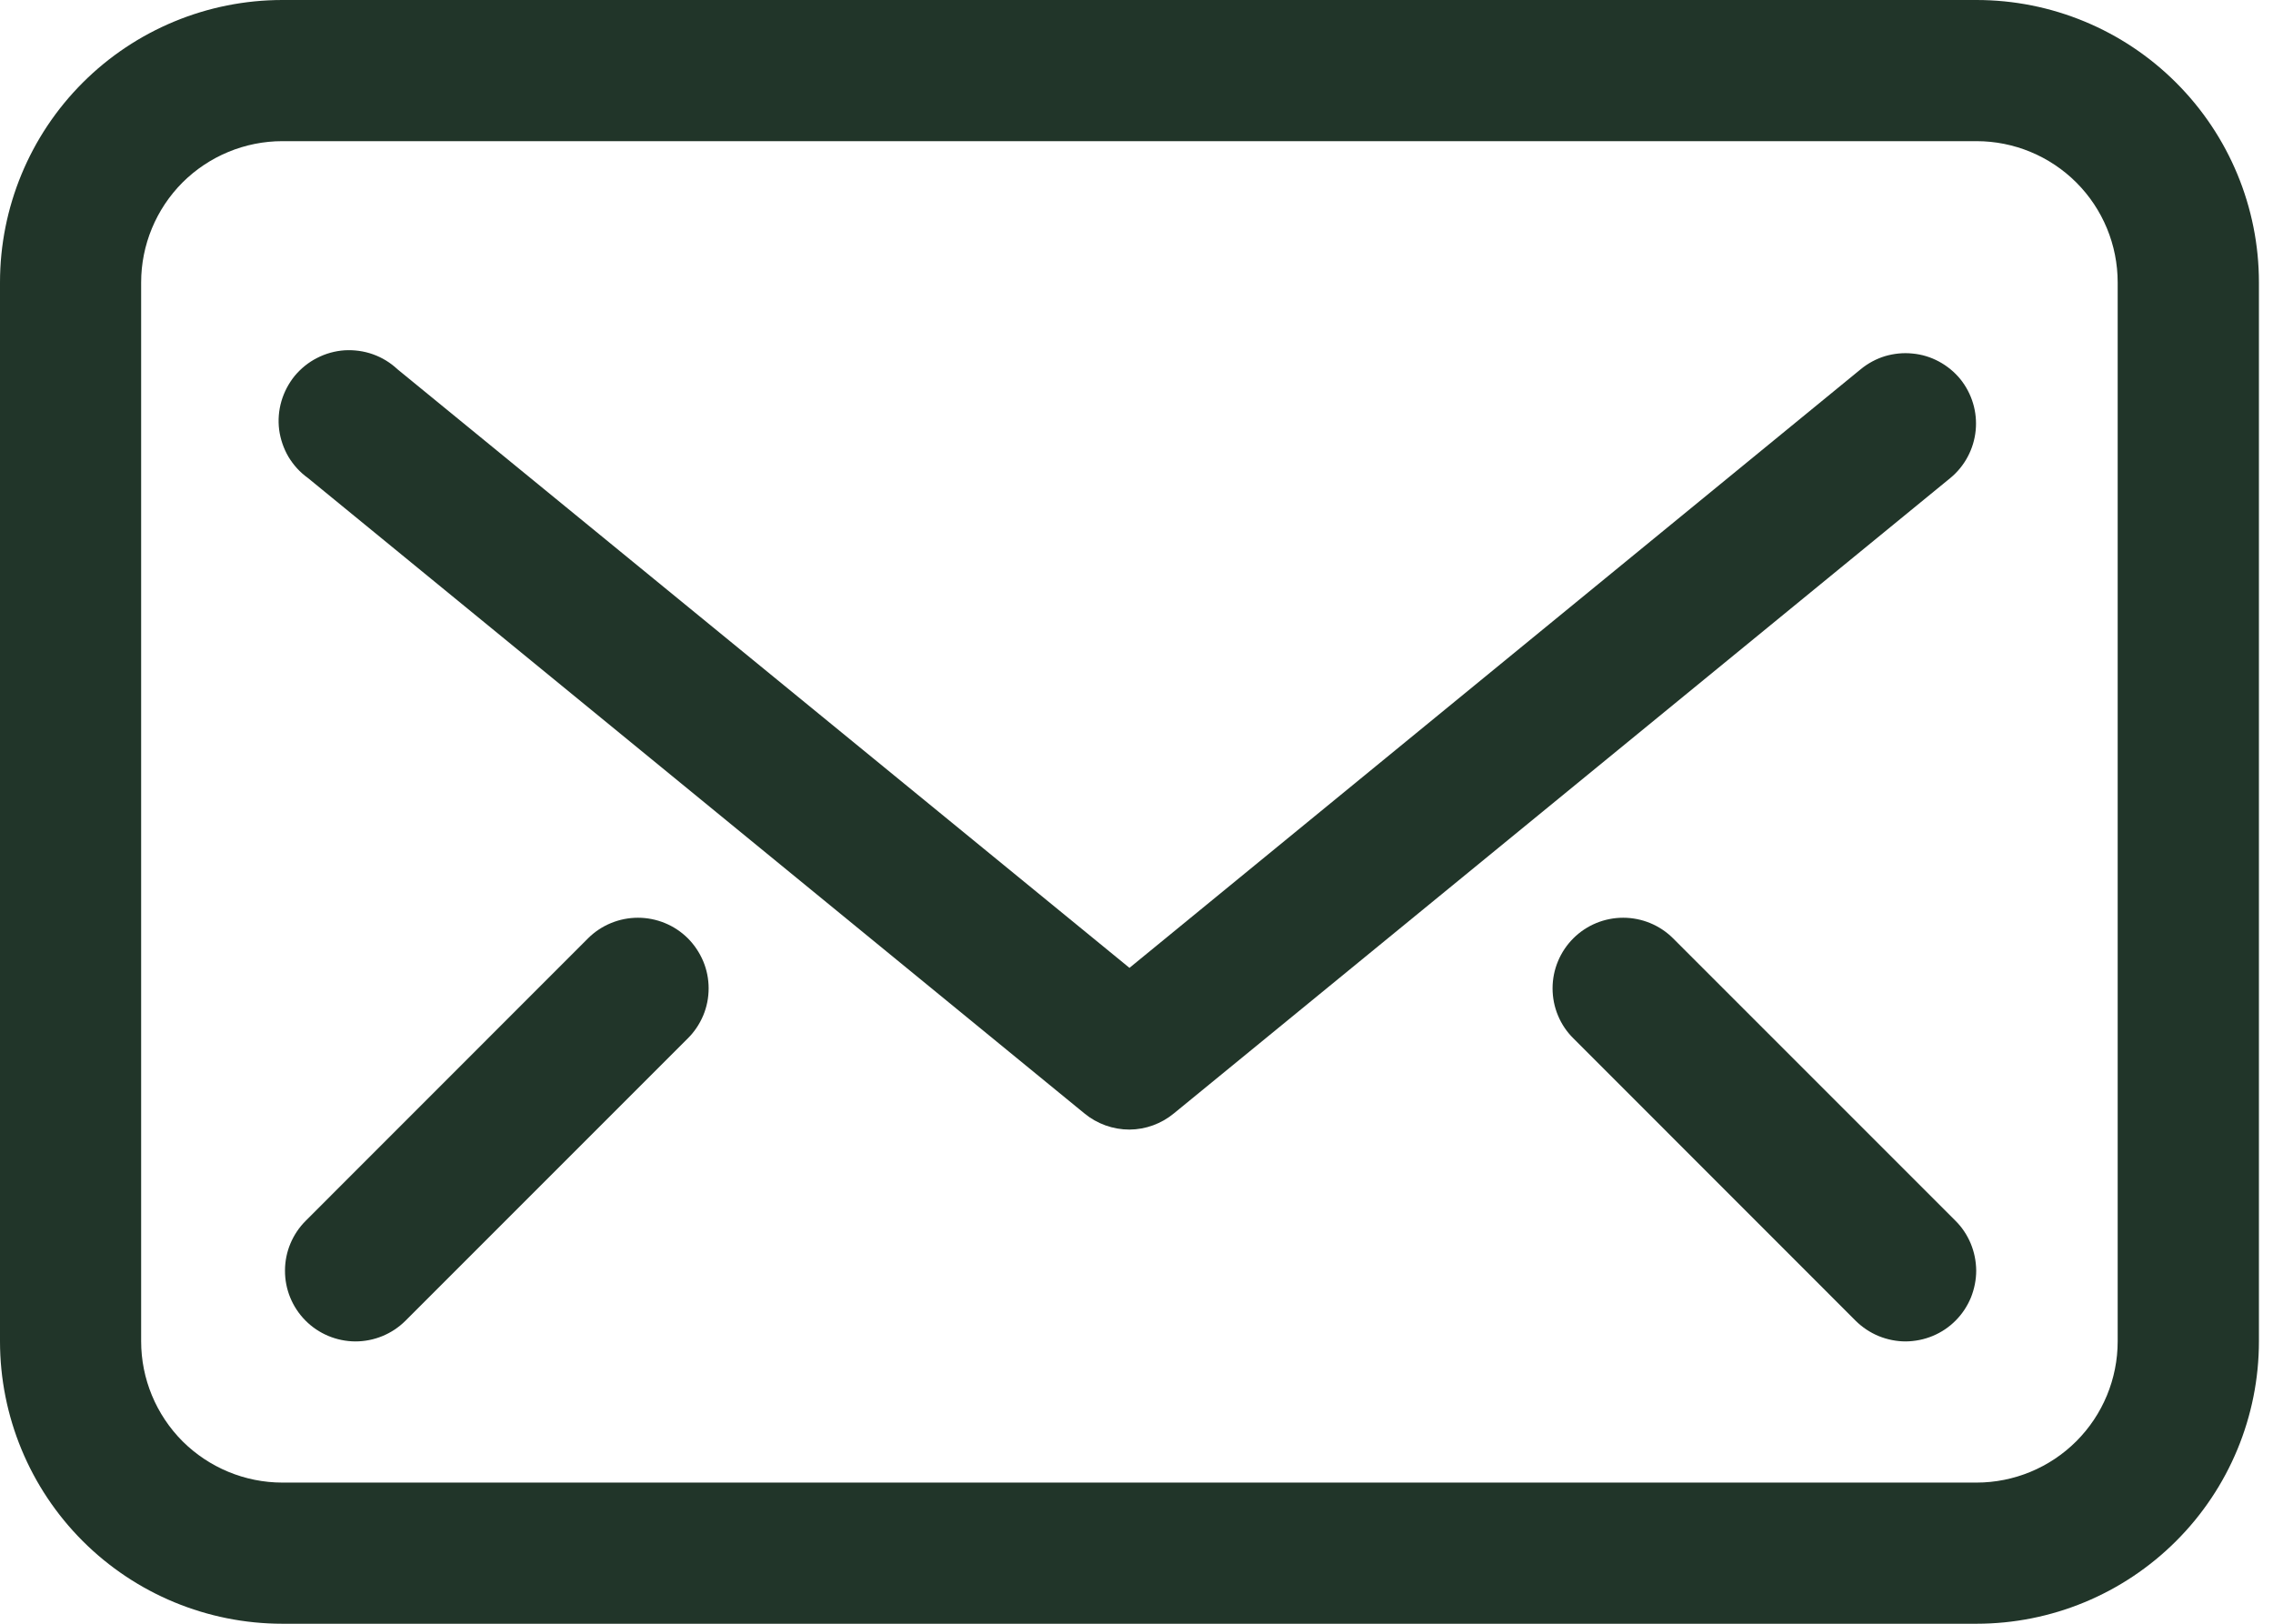
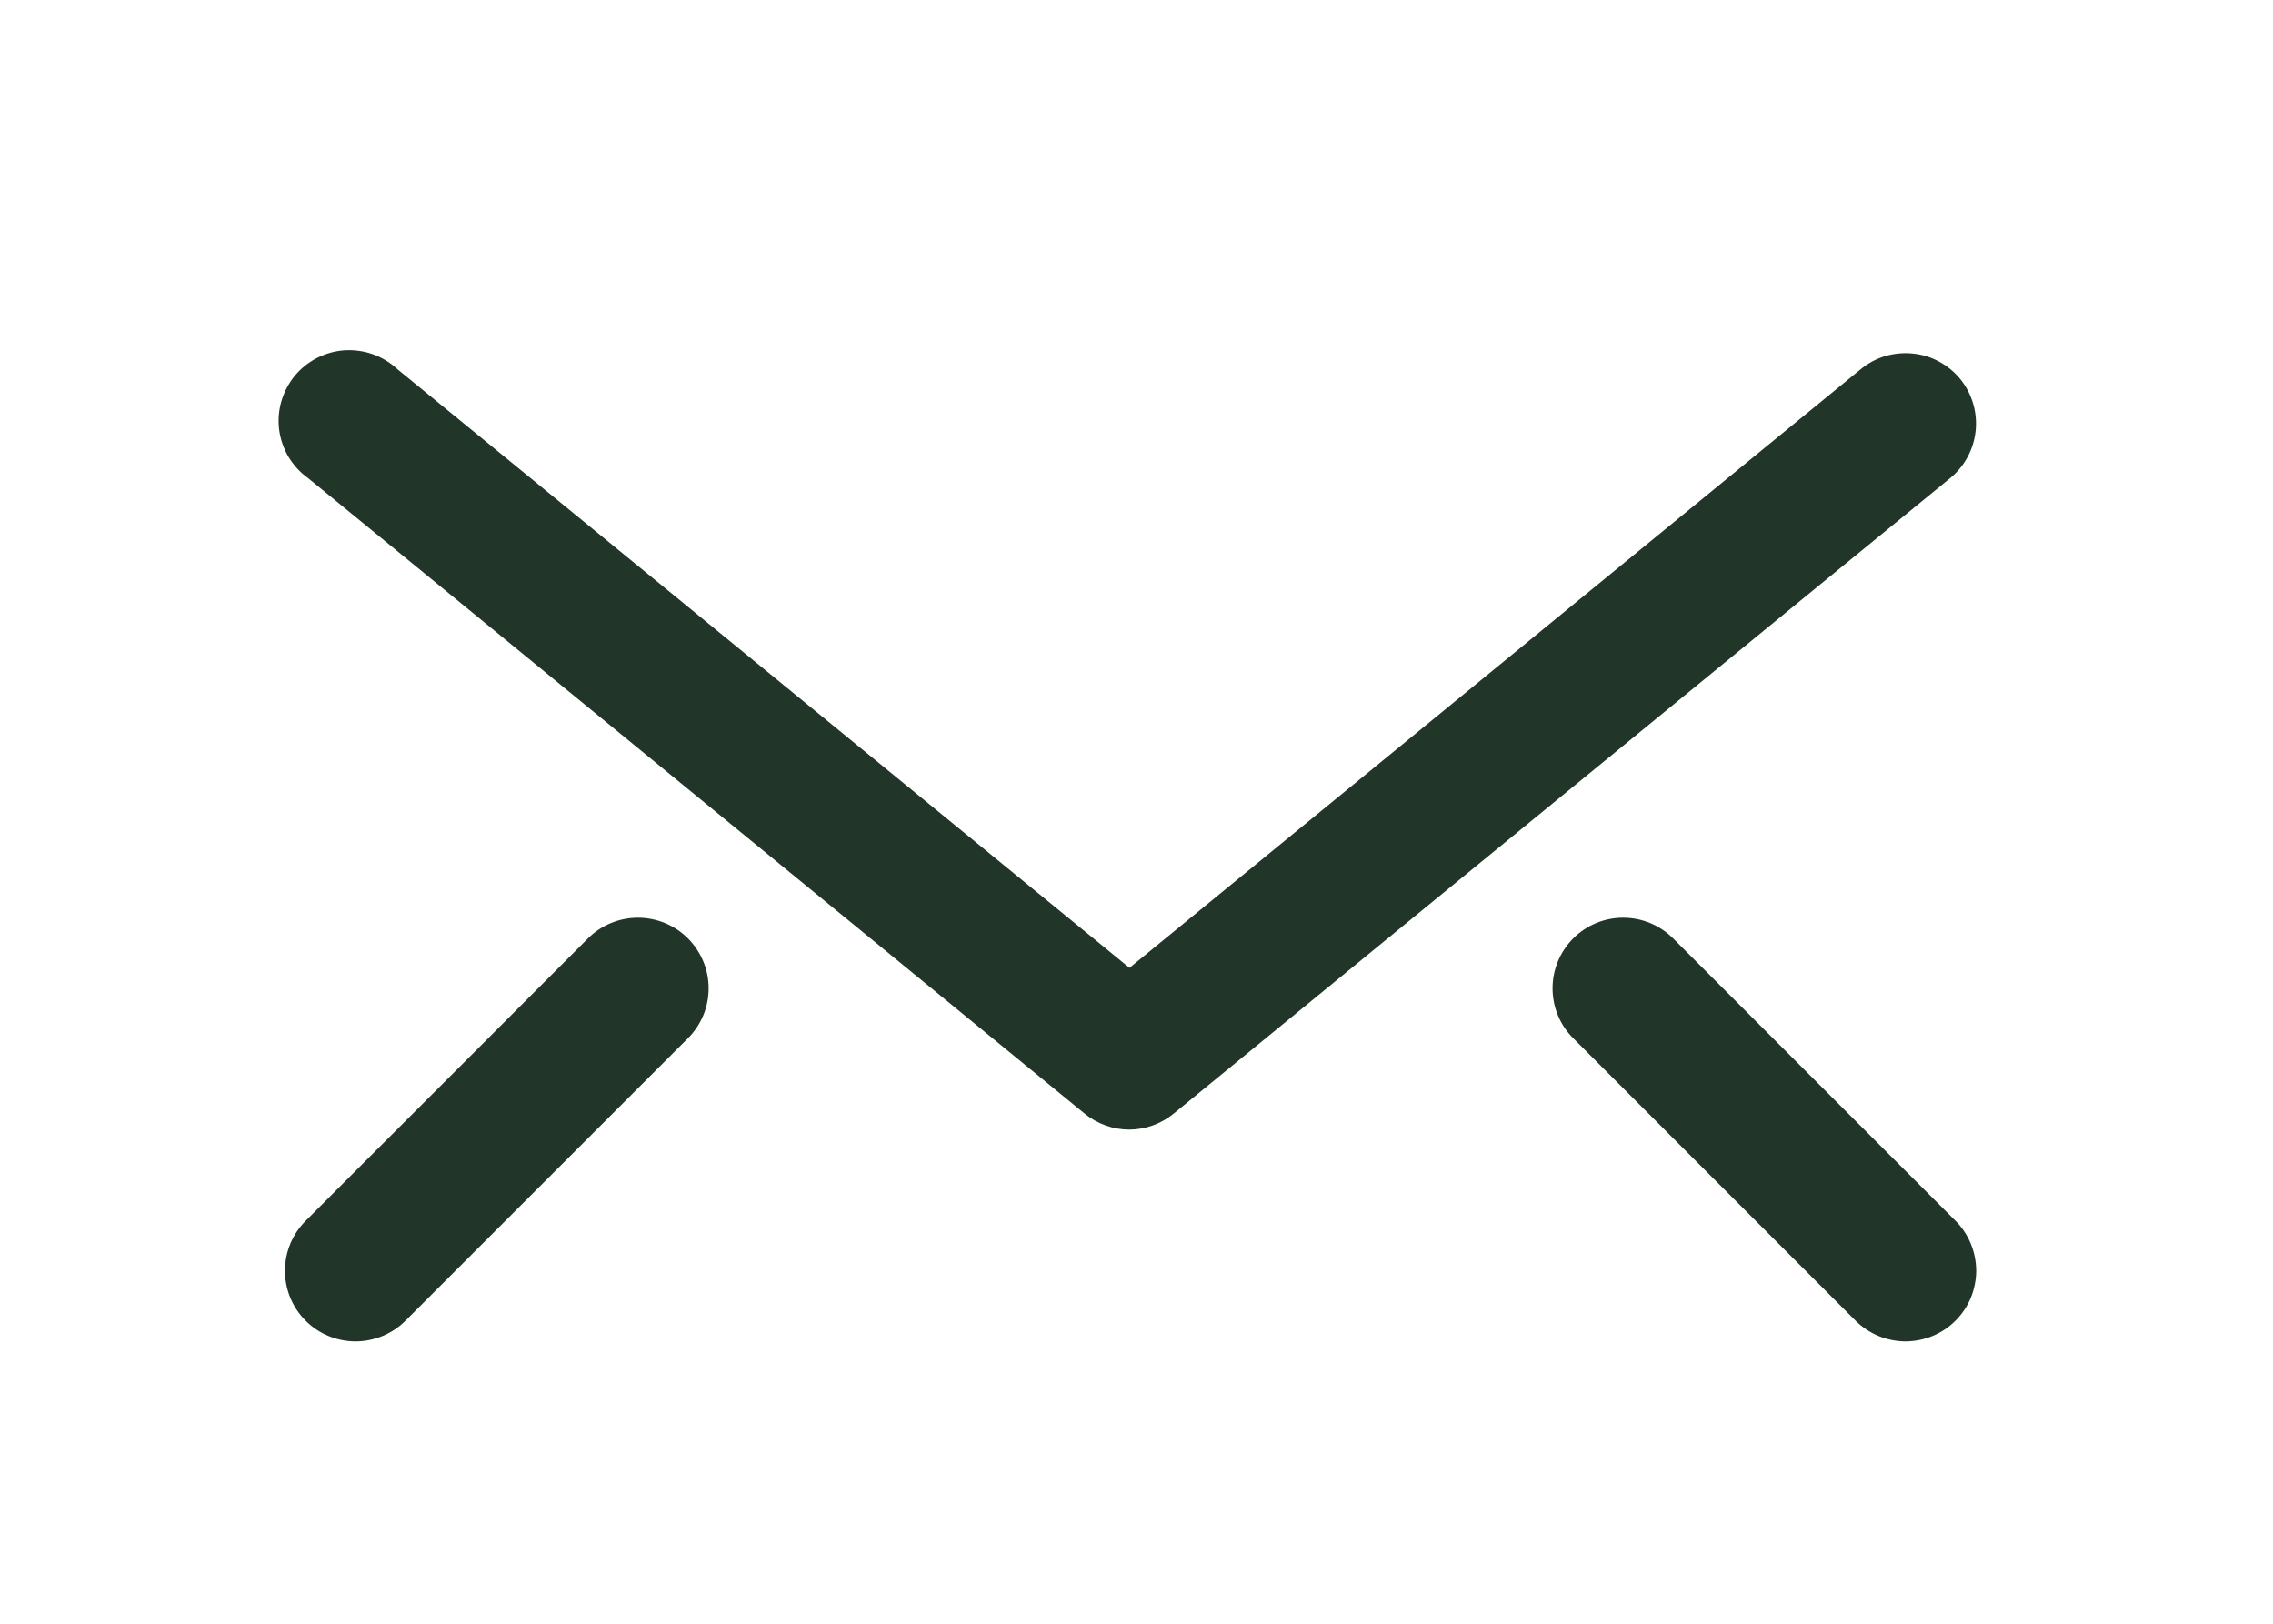
<svg xmlns="http://www.w3.org/2000/svg" width="21" height="15" viewBox="0 0 21 15" fill="none">
-   <path d="M18.261 0H2.609C1.917 0 1.253 0.275 0.764 0.764C0.275 1.253 0 1.917 0 2.609V12.391C0 13.083 0.275 13.747 0.764 14.236C1.253 14.725 1.917 15 2.609 15H18.261C18.953 15 19.616 14.725 20.105 14.236C20.595 13.747 20.87 13.083 20.87 12.391V2.609C20.87 1.917 20.595 1.253 20.105 0.764C19.616 0.275 18.953 0 18.261 0ZM19.565 12.391C19.565 12.737 19.428 13.069 19.183 13.314C18.939 13.558 18.607 13.696 18.261 13.696H2.609C2.263 13.696 1.931 13.558 1.686 13.314C1.442 13.069 1.304 12.737 1.304 12.391V2.609C1.304 2.263 1.442 1.931 1.686 1.686C1.931 1.442 2.263 1.304 2.609 1.304H18.261C18.607 1.304 18.939 1.442 19.183 1.686C19.428 1.931 19.565 2.263 19.565 2.609V12.391Z" fill="#213529" />
  <path d="M18.111 3.502C18.057 3.436 17.99 3.381 17.914 3.34C17.838 3.299 17.756 3.274 17.67 3.266C17.585 3.257 17.498 3.266 17.416 3.29C17.334 3.315 17.258 3.356 17.191 3.411L10.435 8.941L3.672 3.411C3.607 3.35 3.53 3.303 3.446 3.273C3.362 3.243 3.273 3.231 3.184 3.236C3.095 3.242 3.009 3.266 2.929 3.307C2.85 3.347 2.78 3.404 2.723 3.472C2.667 3.541 2.625 3.621 2.6 3.706C2.575 3.792 2.568 3.881 2.579 3.97C2.591 4.058 2.62 4.143 2.665 4.22C2.711 4.296 2.771 4.363 2.844 4.415L10.018 10.285C10.135 10.382 10.283 10.435 10.435 10.435C10.585 10.434 10.73 10.381 10.846 10.285L18.02 4.415C18.152 4.306 18.236 4.148 18.253 3.977C18.27 3.807 18.219 3.636 18.111 3.502Z" fill="#213529" />
  <path d="M15.456 8.667C15.334 8.546 15.169 8.478 14.996 8.478C14.824 8.478 14.659 8.546 14.537 8.667C14.476 8.728 14.427 8.8 14.394 8.88C14.361 8.959 14.344 9.044 14.344 9.13C14.344 9.217 14.361 9.302 14.394 9.381C14.427 9.461 14.476 9.533 14.537 9.593L17.145 12.202C17.206 12.262 17.278 12.31 17.358 12.343C17.437 12.375 17.522 12.392 17.607 12.392C17.693 12.391 17.778 12.374 17.857 12.341C17.936 12.308 18.008 12.26 18.068 12.199C18.129 12.138 18.176 12.066 18.209 11.987C18.241 11.907 18.258 11.822 18.258 11.737C18.257 11.651 18.24 11.566 18.207 11.487C18.174 11.408 18.126 11.336 18.065 11.276L15.456 8.667Z" fill="#213529" />
  <path d="M5.434 8.667L2.826 11.276C2.703 11.398 2.633 11.564 2.633 11.737C2.632 11.91 2.7 12.076 2.822 12.199C2.944 12.322 3.11 12.391 3.283 12.392C3.456 12.392 3.622 12.324 3.745 12.202L6.354 9.593C6.415 9.533 6.463 9.461 6.497 9.381C6.53 9.302 6.547 9.217 6.547 9.13C6.547 9.044 6.53 8.959 6.497 8.88C6.463 8.8 6.415 8.728 6.354 8.667C6.232 8.546 6.066 8.478 5.894 8.478C5.722 8.478 5.556 8.546 5.434 8.667Z" fill="#213529" />
</svg>